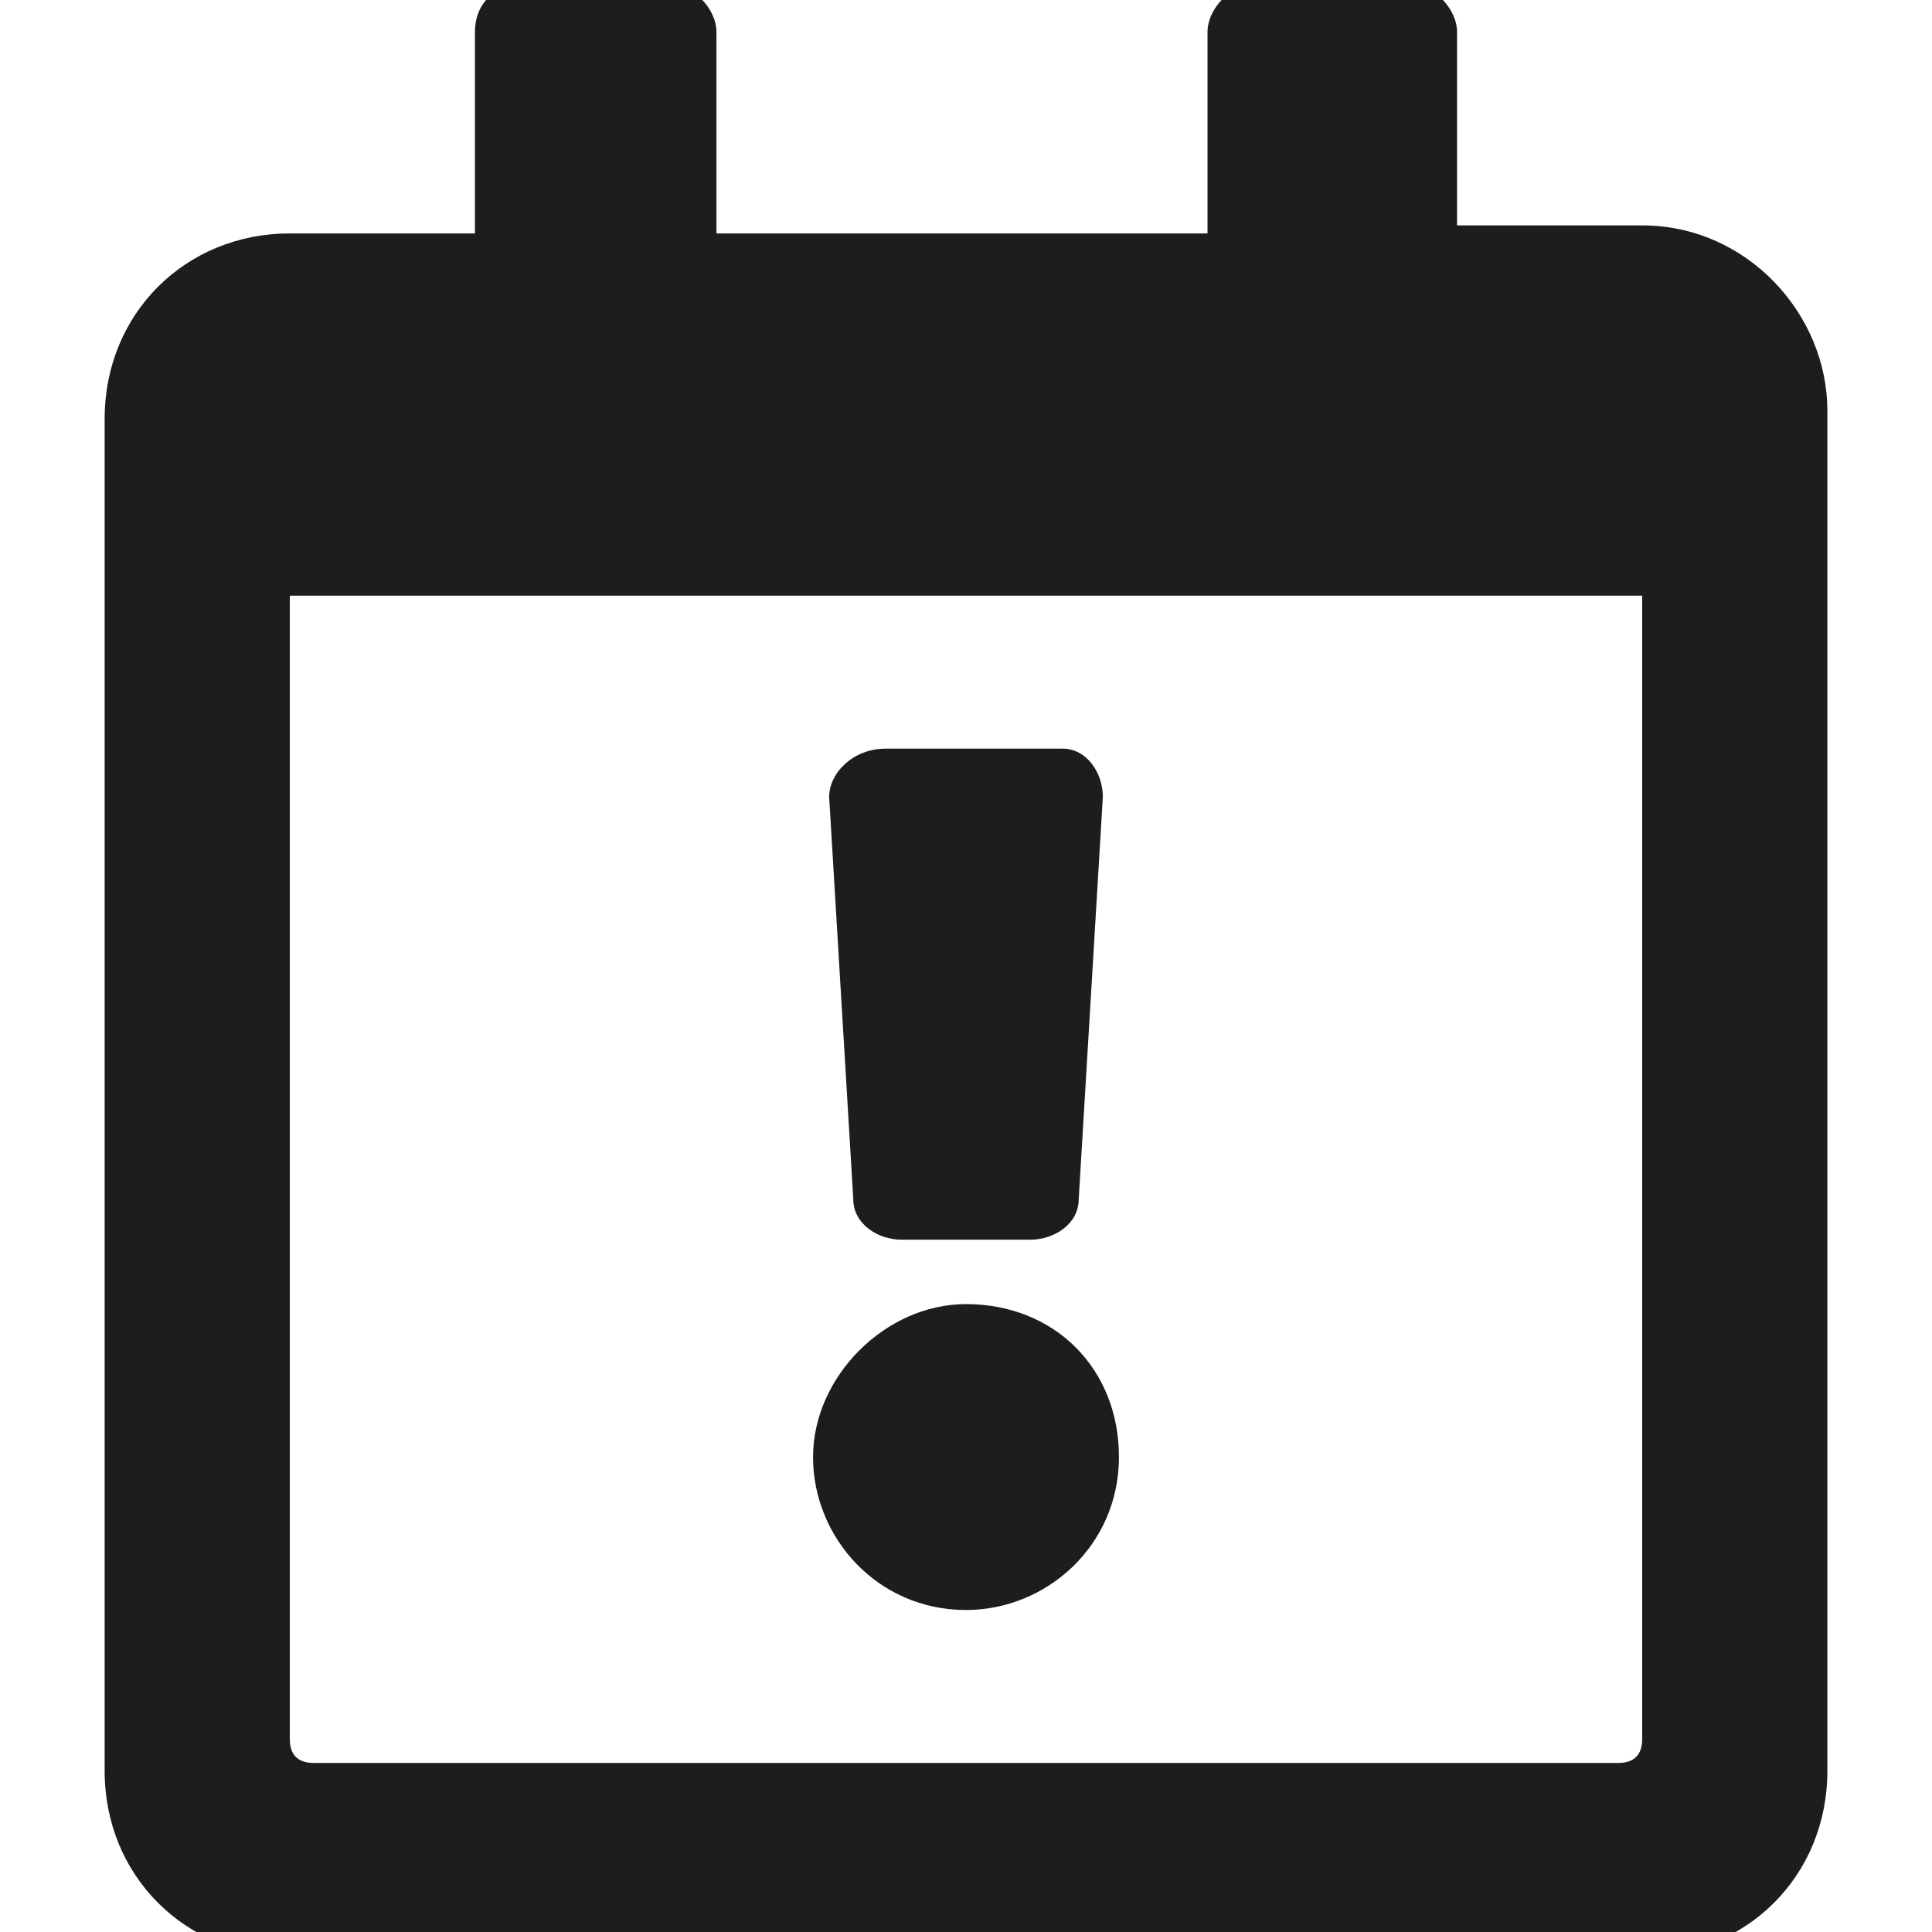
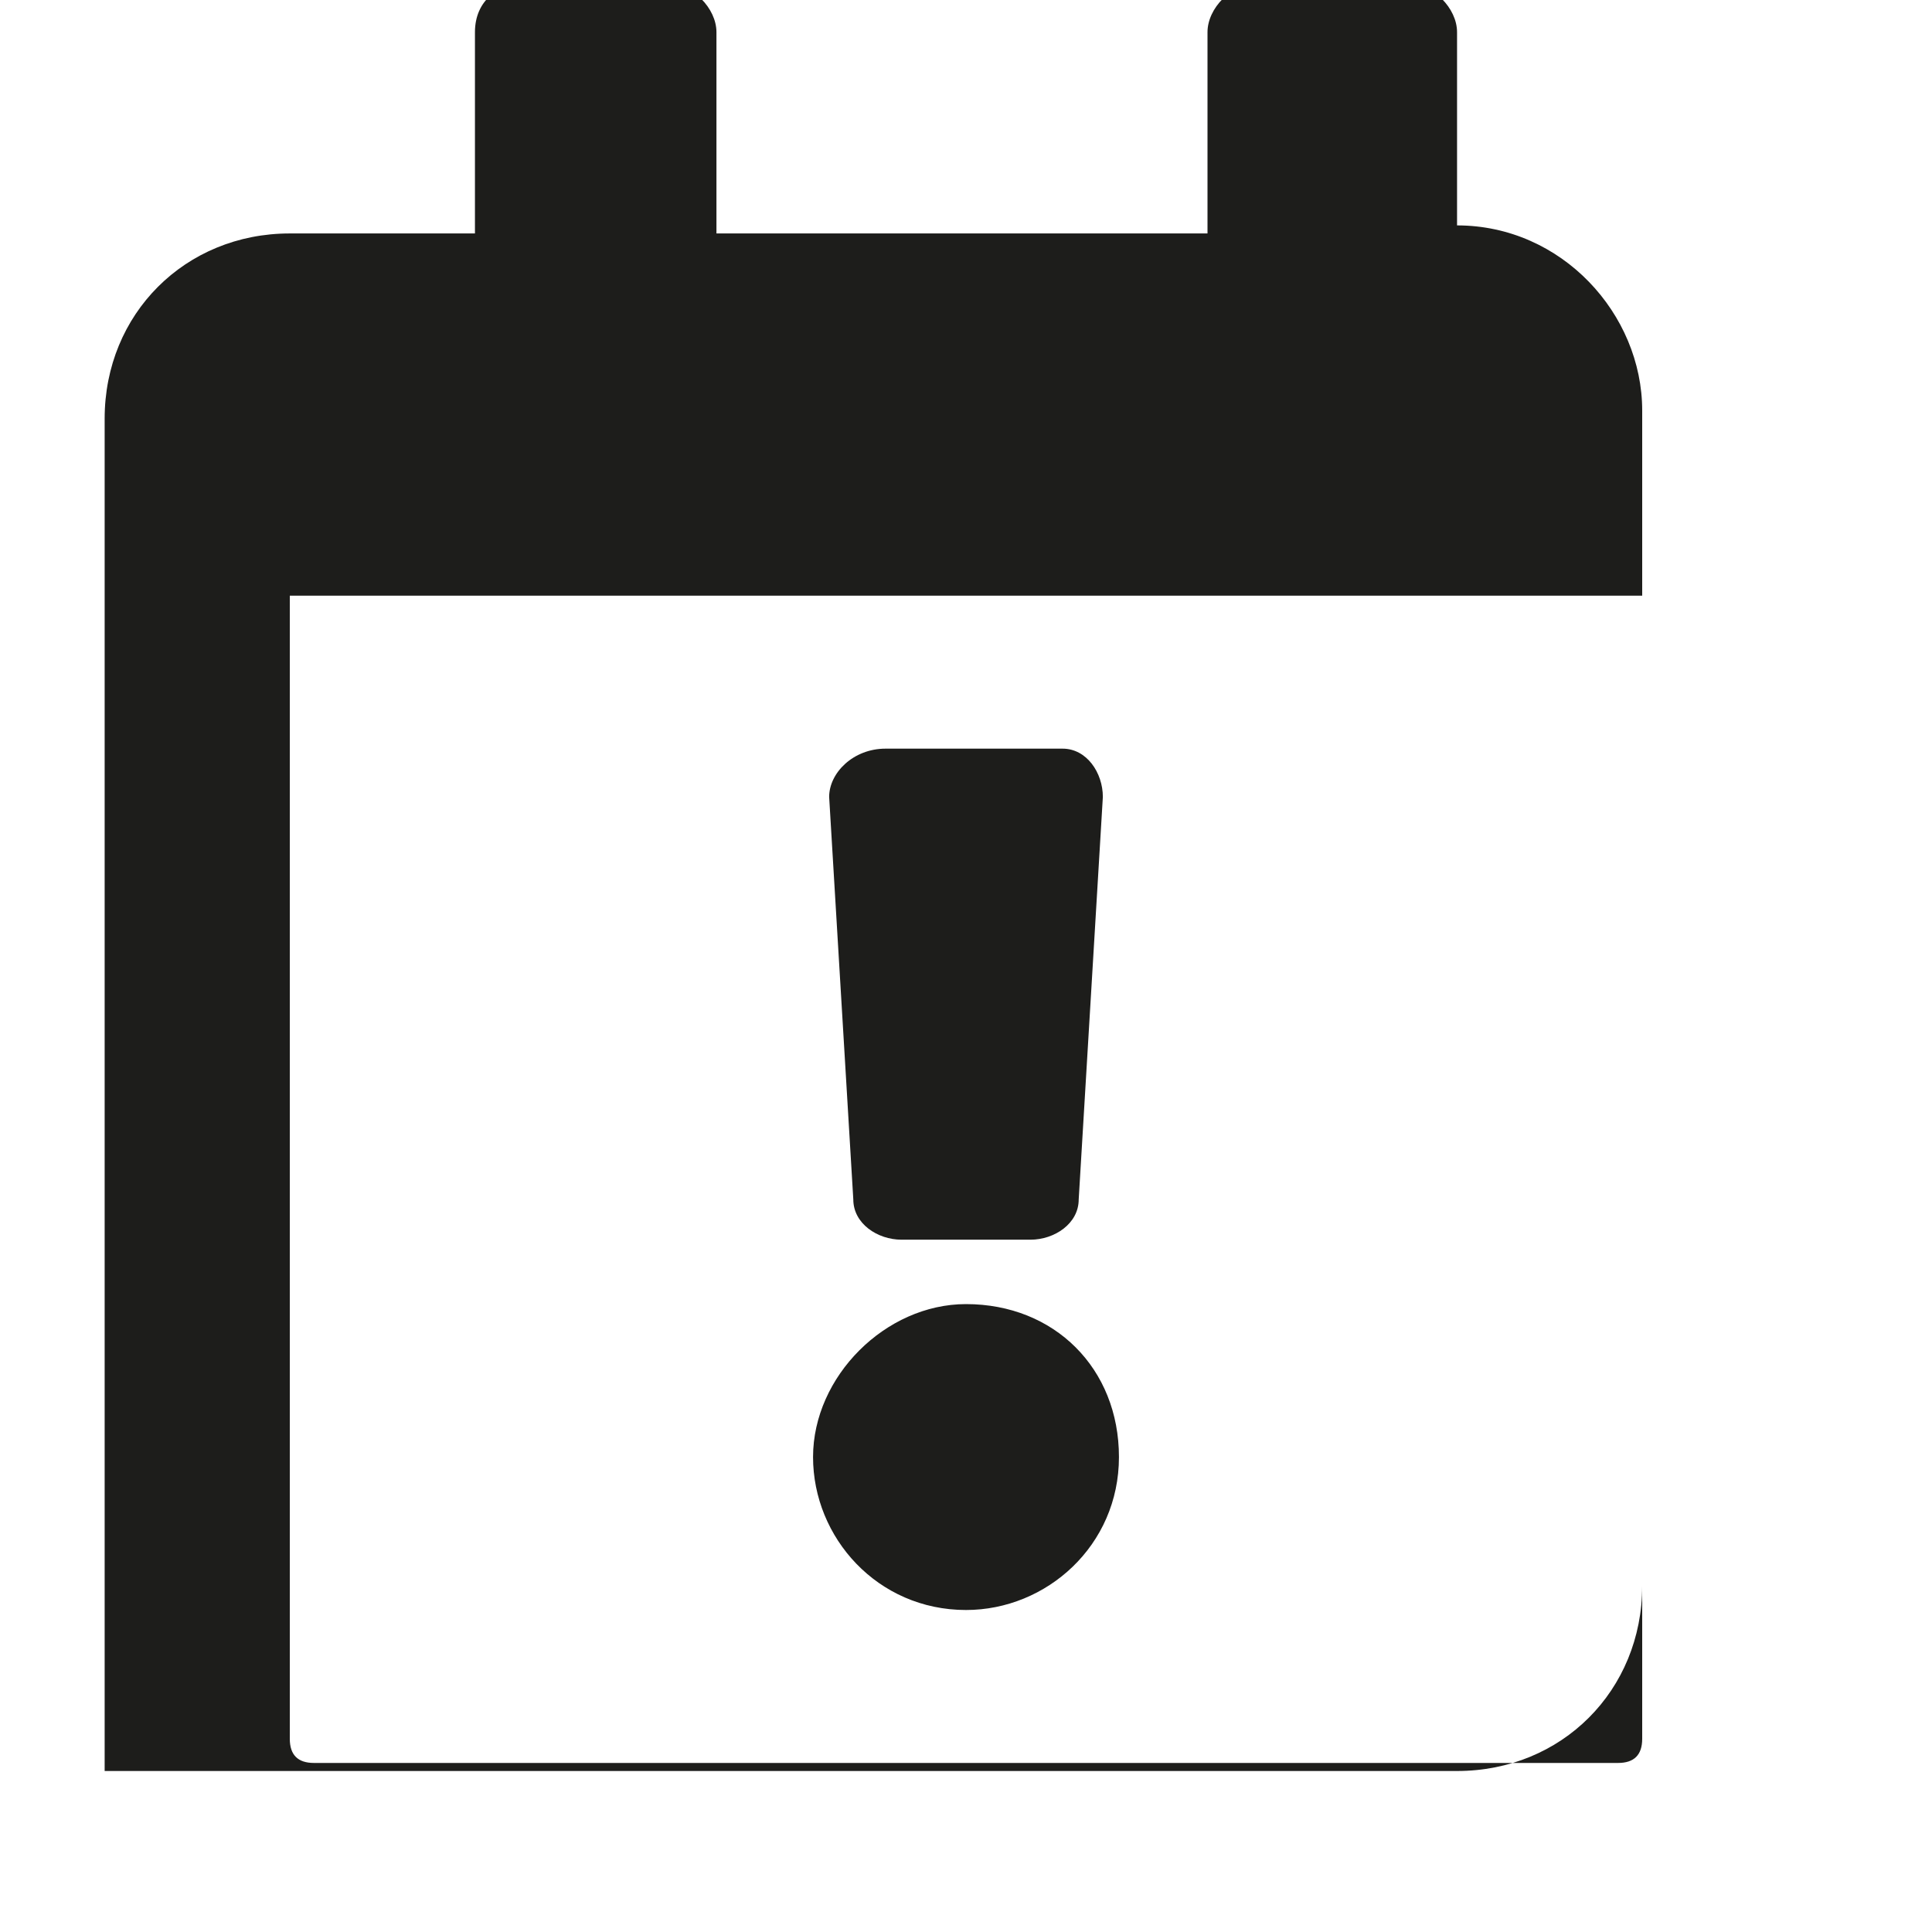
<svg xmlns="http://www.w3.org/2000/svg" xmlns:xlink="http://www.w3.org/1999/xlink" class="shortfacts__icon icon icon--lvr" height="24" width="24">
  <defs>
    <symbol id="lvr-event" viewBox="0 0 24 24" style="enable-background:new 0 0 24 24" xml:space="preserve">
-       <path d="m10.3 9.9.3 5c0 .3.3.5.6.5h1.6c.3 0 .6-.2.6-.5l.3-5c0-.3-.2-.6-.5-.6H11c-.4 0-.7.3-.7.6zm3.6 8.2c0 1.1-.9 1.9-1.9 1.9-1.1 0-1.9-.9-1.9-1.9 0-1 .9-1.9 1.9-1.9 1.1 0 1.9.8 1.9 1.9zm6.5-15.3h-2.3V.4c0-.3-.3-.6-.6-.6h-1.9c-.3 0-.6.3-.6.6v2.5H8.9V.4c0-.3-.3-.6-.6-.6H6.5c-.3 0-.6.2-.6.6v2.5H3.6c-1.3 0-2.3 1-2.3 2.3V22c0 1.3 1 2.3 2.3 2.3h16.8c1.3 0 2.3-1 2.3-2.3V5.1c0-1.2-1-2.3-2.3-2.3zm-.3 19.1H3.9c-.2 0-.3-.1-.3-.3V7.4h16.8v14.2c0 .2-.1.3-.3.3z" />
+       <path d="m10.3 9.9.3 5c0 .3.3.5.6.5h1.6c.3 0 .6-.2.6-.5l.3-5c0-.3-.2-.6-.5-.6H11c-.4 0-.7.3-.7.6zm3.6 8.2c0 1.1-.9 1.9-1.9 1.9-1.1 0-1.9-.9-1.9-1.9 0-1 .9-1.9 1.9-1.9 1.1 0 1.9.8 1.9 1.9zm6.5-15.3h-2.3V.4c0-.3-.3-.6-.6-.6h-1.9c-.3 0-.6.3-.6.6v2.5H8.9V.4c0-.3-.3-.6-.6-.6H6.5c-.3 0-.6.2-.6.6v2.5H3.6c-1.3 0-2.3 1-2.3 2.3V22h16.8c1.3 0 2.3-1 2.3-2.3V5.1c0-1.2-1-2.3-2.3-2.3zm-.3 19.1H3.9c-.2 0-.3-.1-.3-.3V7.4h16.8v14.2c0 .2-.1.3-.3.3z" />
    </symbol>
  </defs>
  <use xlink:href="#lvr-event" fill="#1D1D1B" />
</svg>